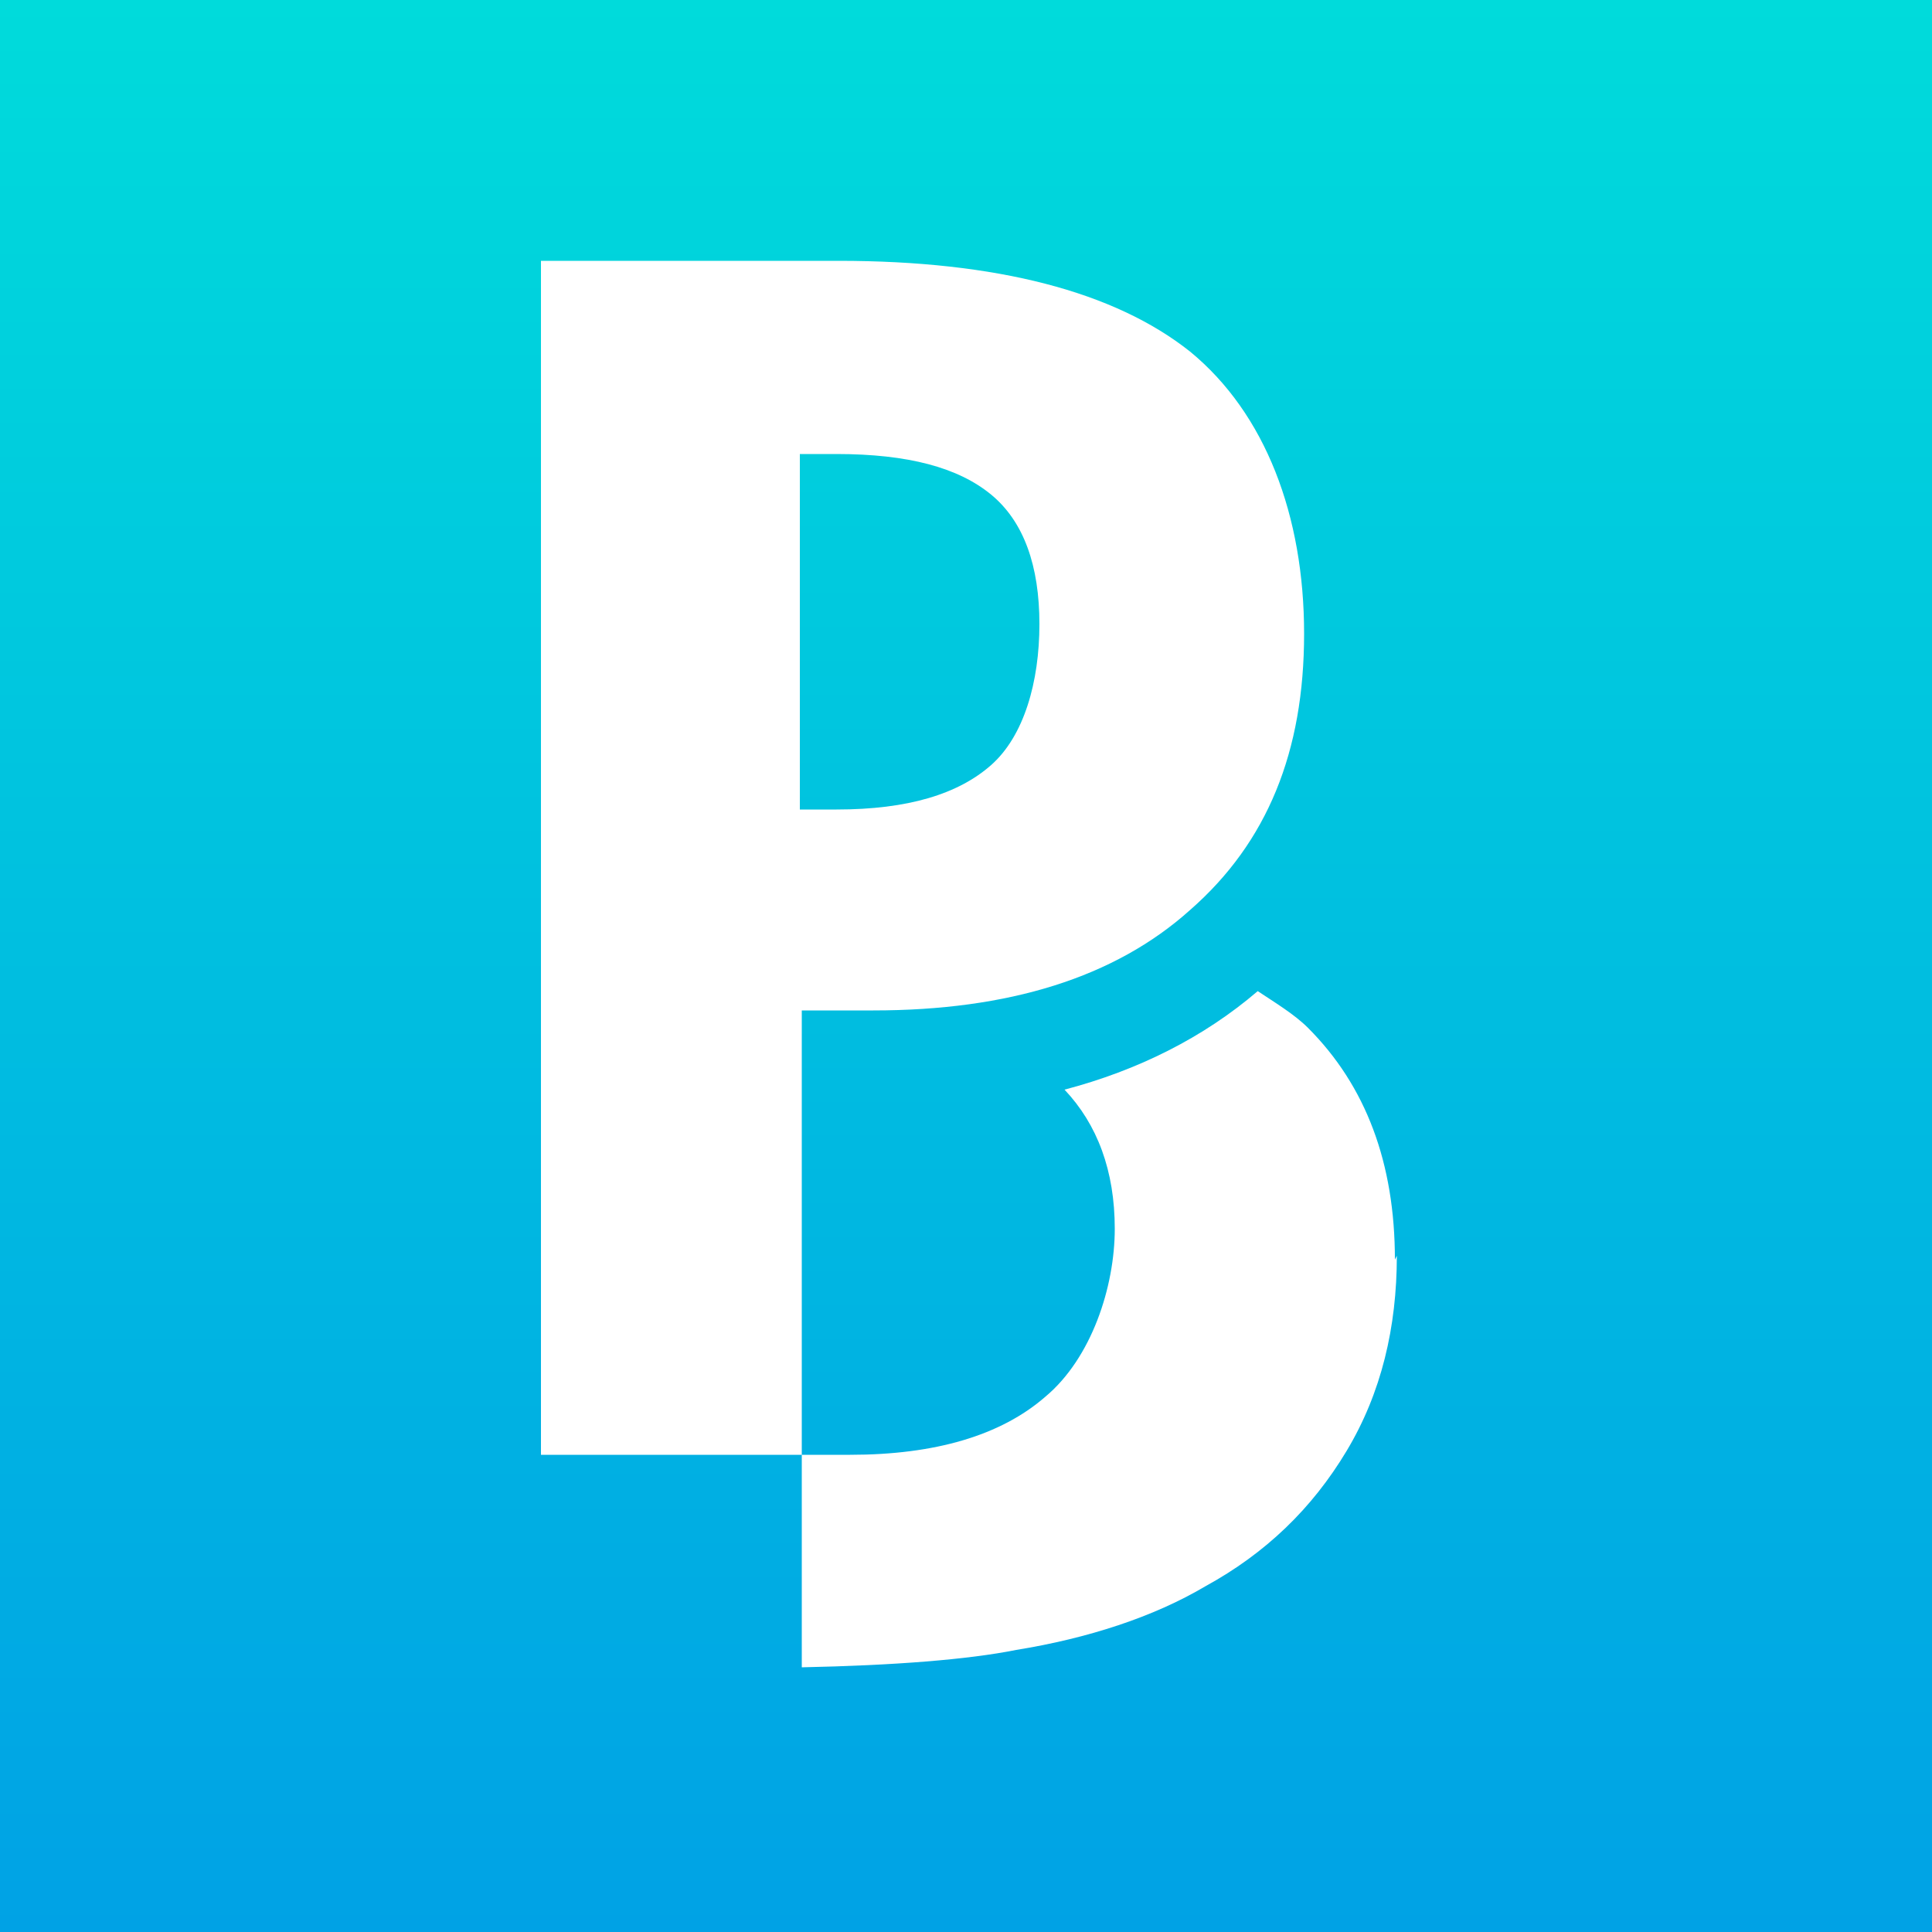
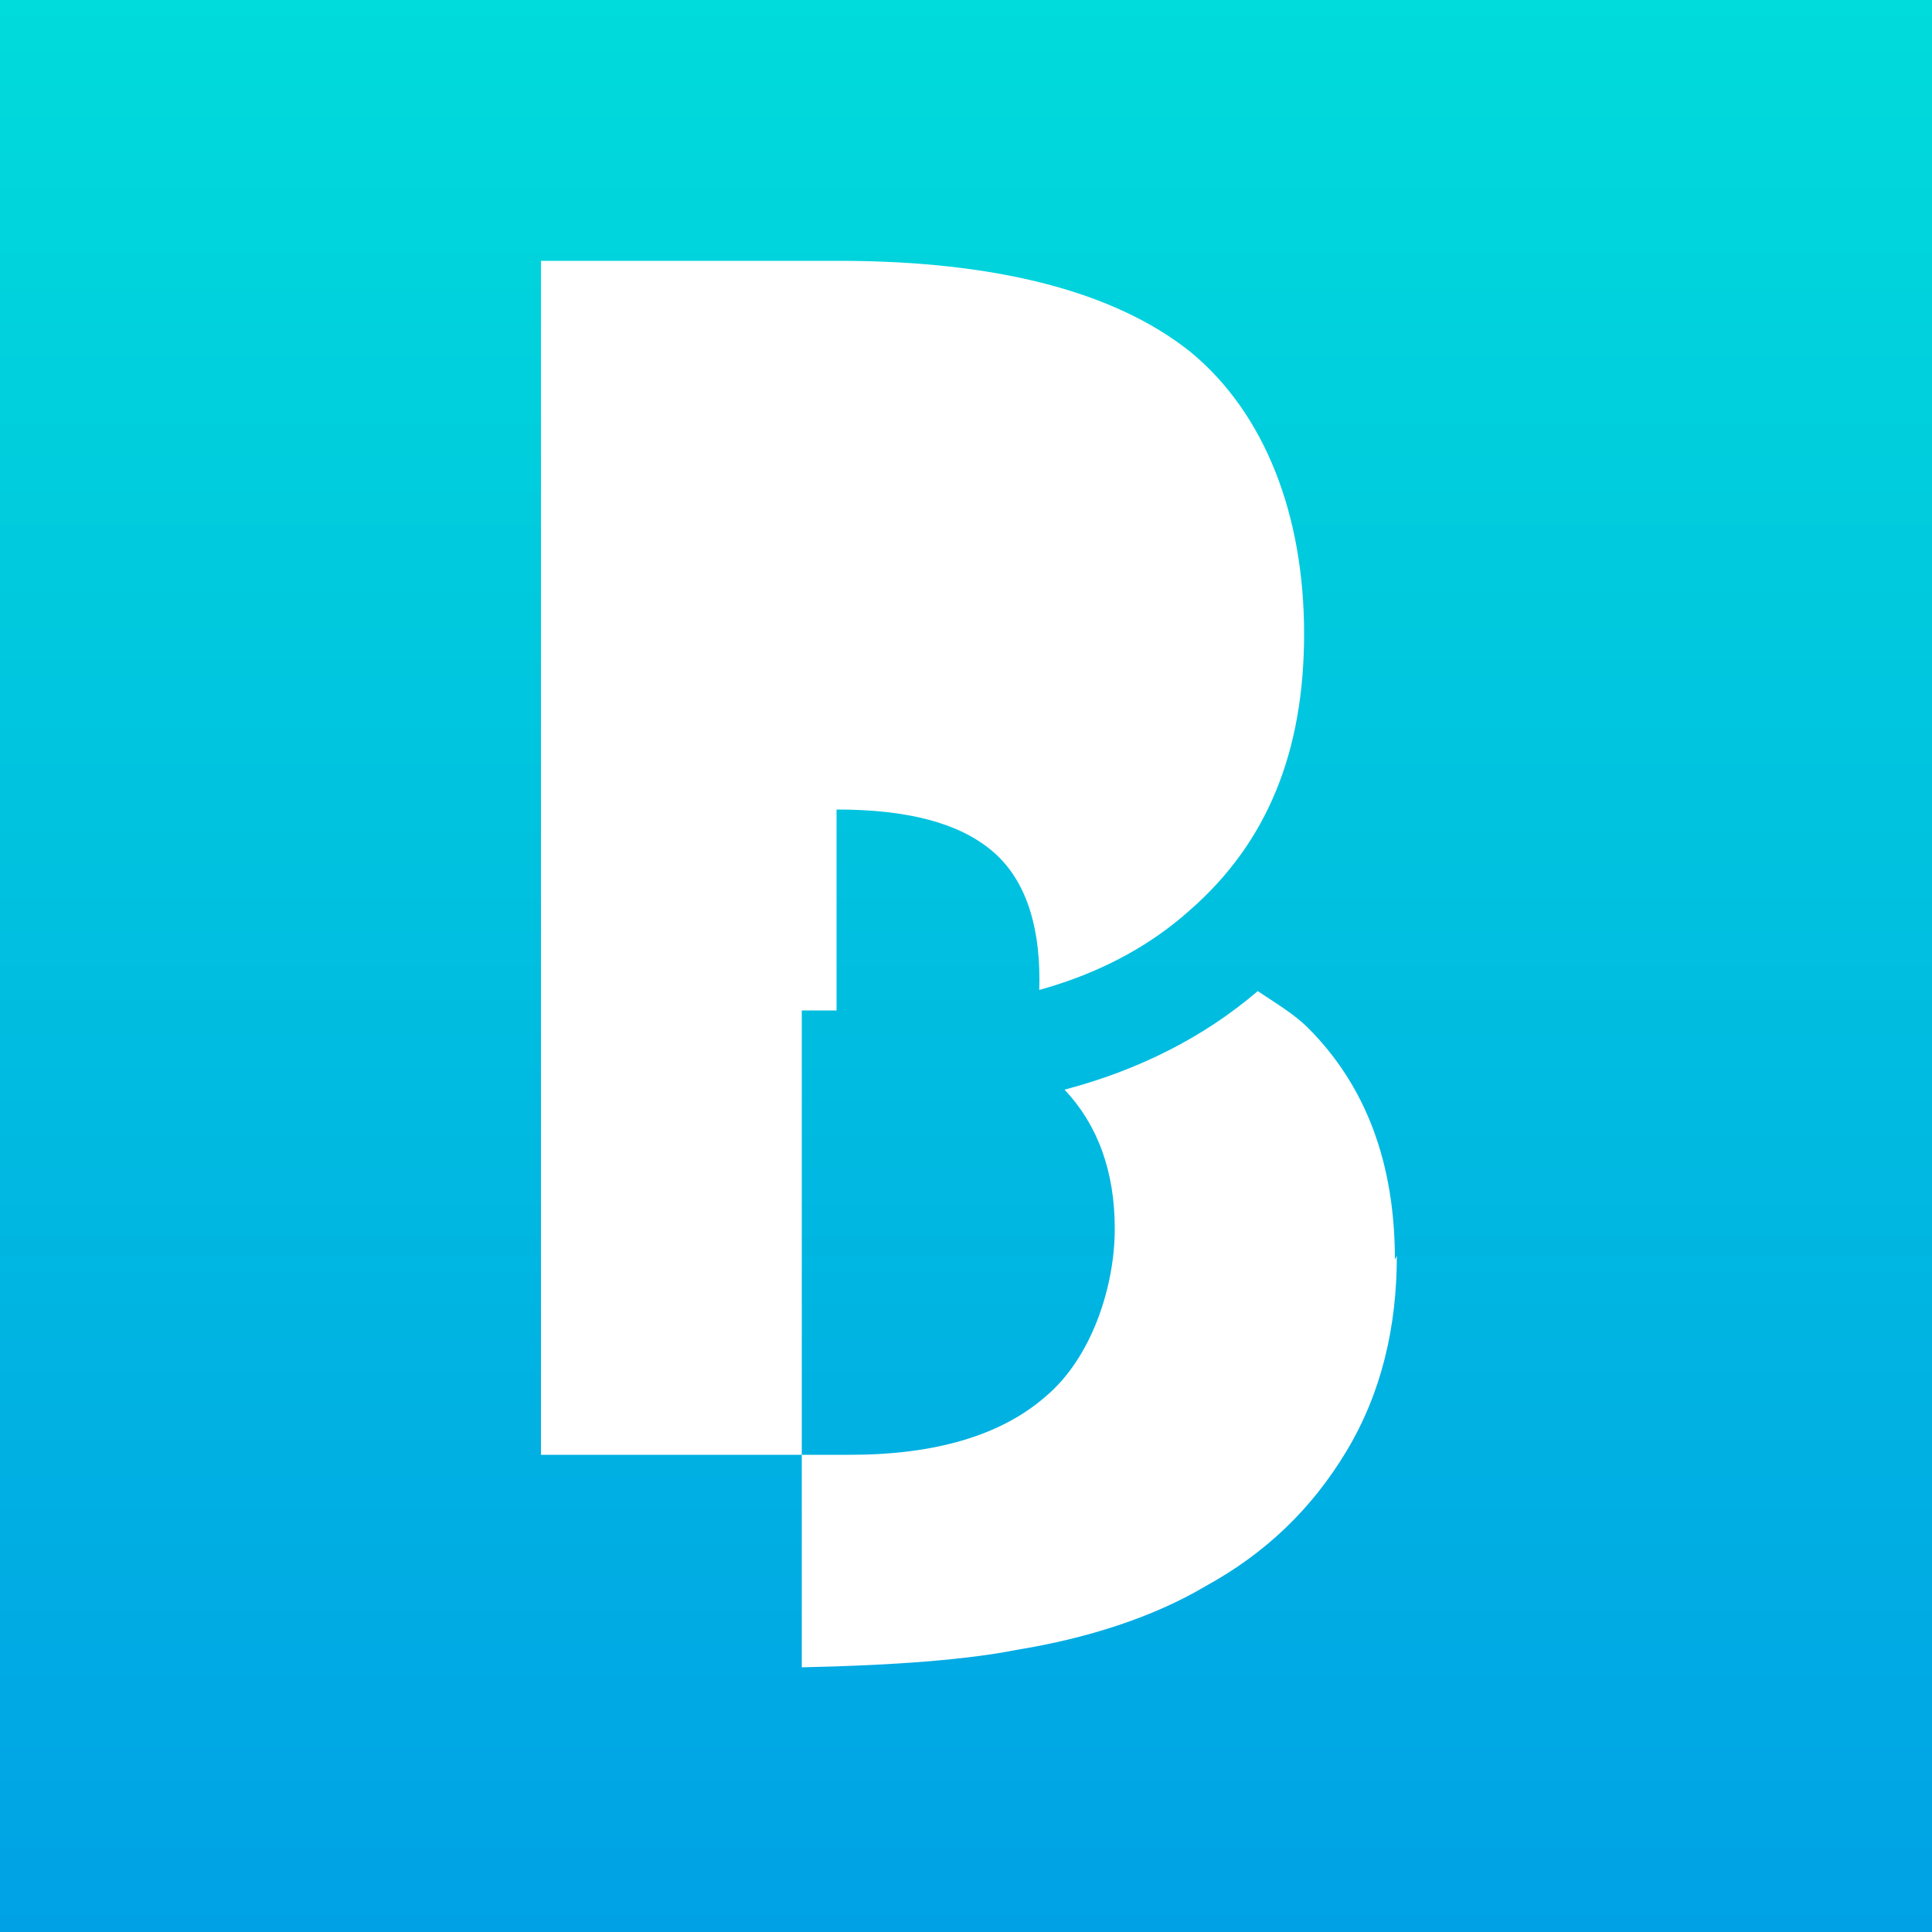
<svg xmlns="http://www.w3.org/2000/svg" data-bbox="0 0 100 100" viewBox="0 0 100 100" data-type="ugc">
  <g>
    <defs>
      <linearGradient gradientUnits="userSpaceOnUse" y2="100" x2="50" y1="0" x1="50" id="cbdf36d2-b319-4ea1-b01e-1a1e8e3ec1ea">
        <stop stop-color="#00dbdb" offset="0" />
        <stop stop-color="#00a2e5" offset="1" />
      </linearGradient>
    </defs>
-     <path d="M43.3 41.9h-1.9V23.5h1.9c3.7 0 6.3.7 8 2.1s2.5 3.7 2.5 6.7-.8 5.8-2.5 7.3-4.3 2.3-8 2.3M100 100H0V0h100zM72.2 65.2q0-7.5-4.5-12c-.7-.7-1.7-1.3-2.6-1.9-2.8 2.4-6.2 4.1-10 5.1 1.7 1.8 2.6 4.2 2.6 7.2s-1.2 6.7-3.6 8.7c-2.3 2-5.7 3-10.1 3h-2.5v-23h3.7c7 0 12.5-1.7 16.4-5.2 4-3.5 5.9-8.2 5.9-14.3s-2-11.4-5.9-14.6c-3.9-3.1-10-4.7-18.2-4.7H28v61.8h13.5v11c4.8-.1 8.6-.4 11.1-.9 3.7-.6 7.1-1.7 9.8-3.3 3.1-1.7 5.5-4 7.3-7s2.6-6.4 2.6-10.1Z" fill="url(#cbdf36d2-b319-4ea1-b01e-1a1e8e3ec1ea)" />
+     <path d="M43.3 41.9h-1.9h1.9c3.7 0 6.3.7 8 2.1s2.5 3.7 2.5 6.7-.8 5.8-2.5 7.3-4.3 2.3-8 2.3M100 100H0V0h100zM72.2 65.2q0-7.5-4.5-12c-.7-.7-1.7-1.3-2.6-1.9-2.8 2.4-6.2 4.1-10 5.1 1.7 1.8 2.6 4.2 2.6 7.2s-1.2 6.7-3.6 8.7c-2.3 2-5.7 3-10.1 3h-2.5v-23h3.7c7 0 12.5-1.7 16.4-5.2 4-3.5 5.9-8.2 5.9-14.3s-2-11.4-5.9-14.6c-3.9-3.1-10-4.7-18.2-4.7H28v61.8h13.5v11c4.8-.1 8.6-.4 11.1-.9 3.7-.6 7.1-1.7 9.8-3.3 3.1-1.7 5.5-4 7.3-7s2.6-6.4 2.6-10.1Z" fill="url(#cbdf36d2-b319-4ea1-b01e-1a1e8e3ec1ea)" />
  </g>
</svg>